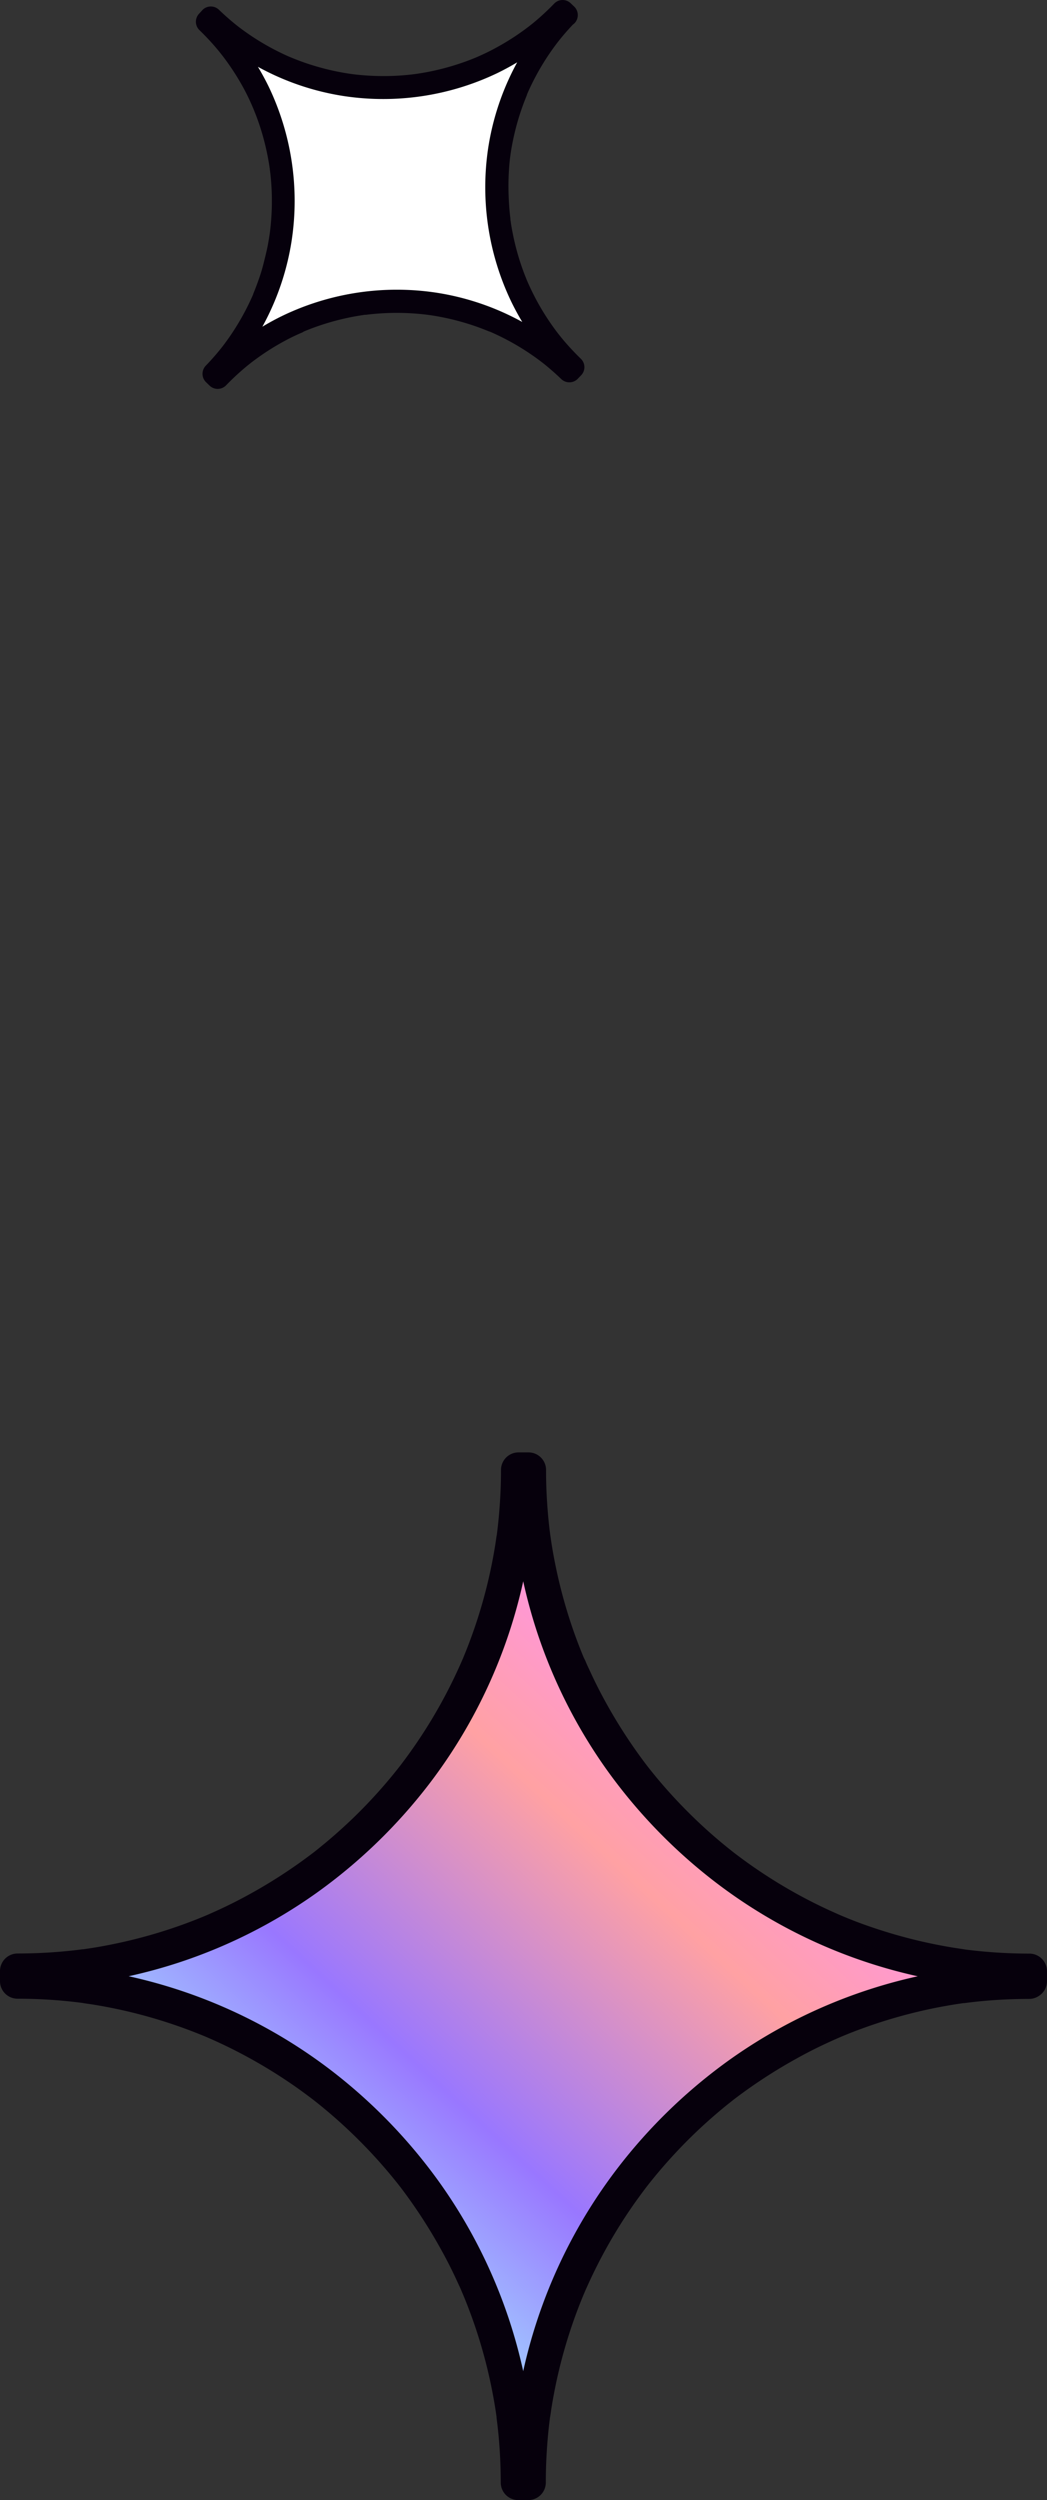
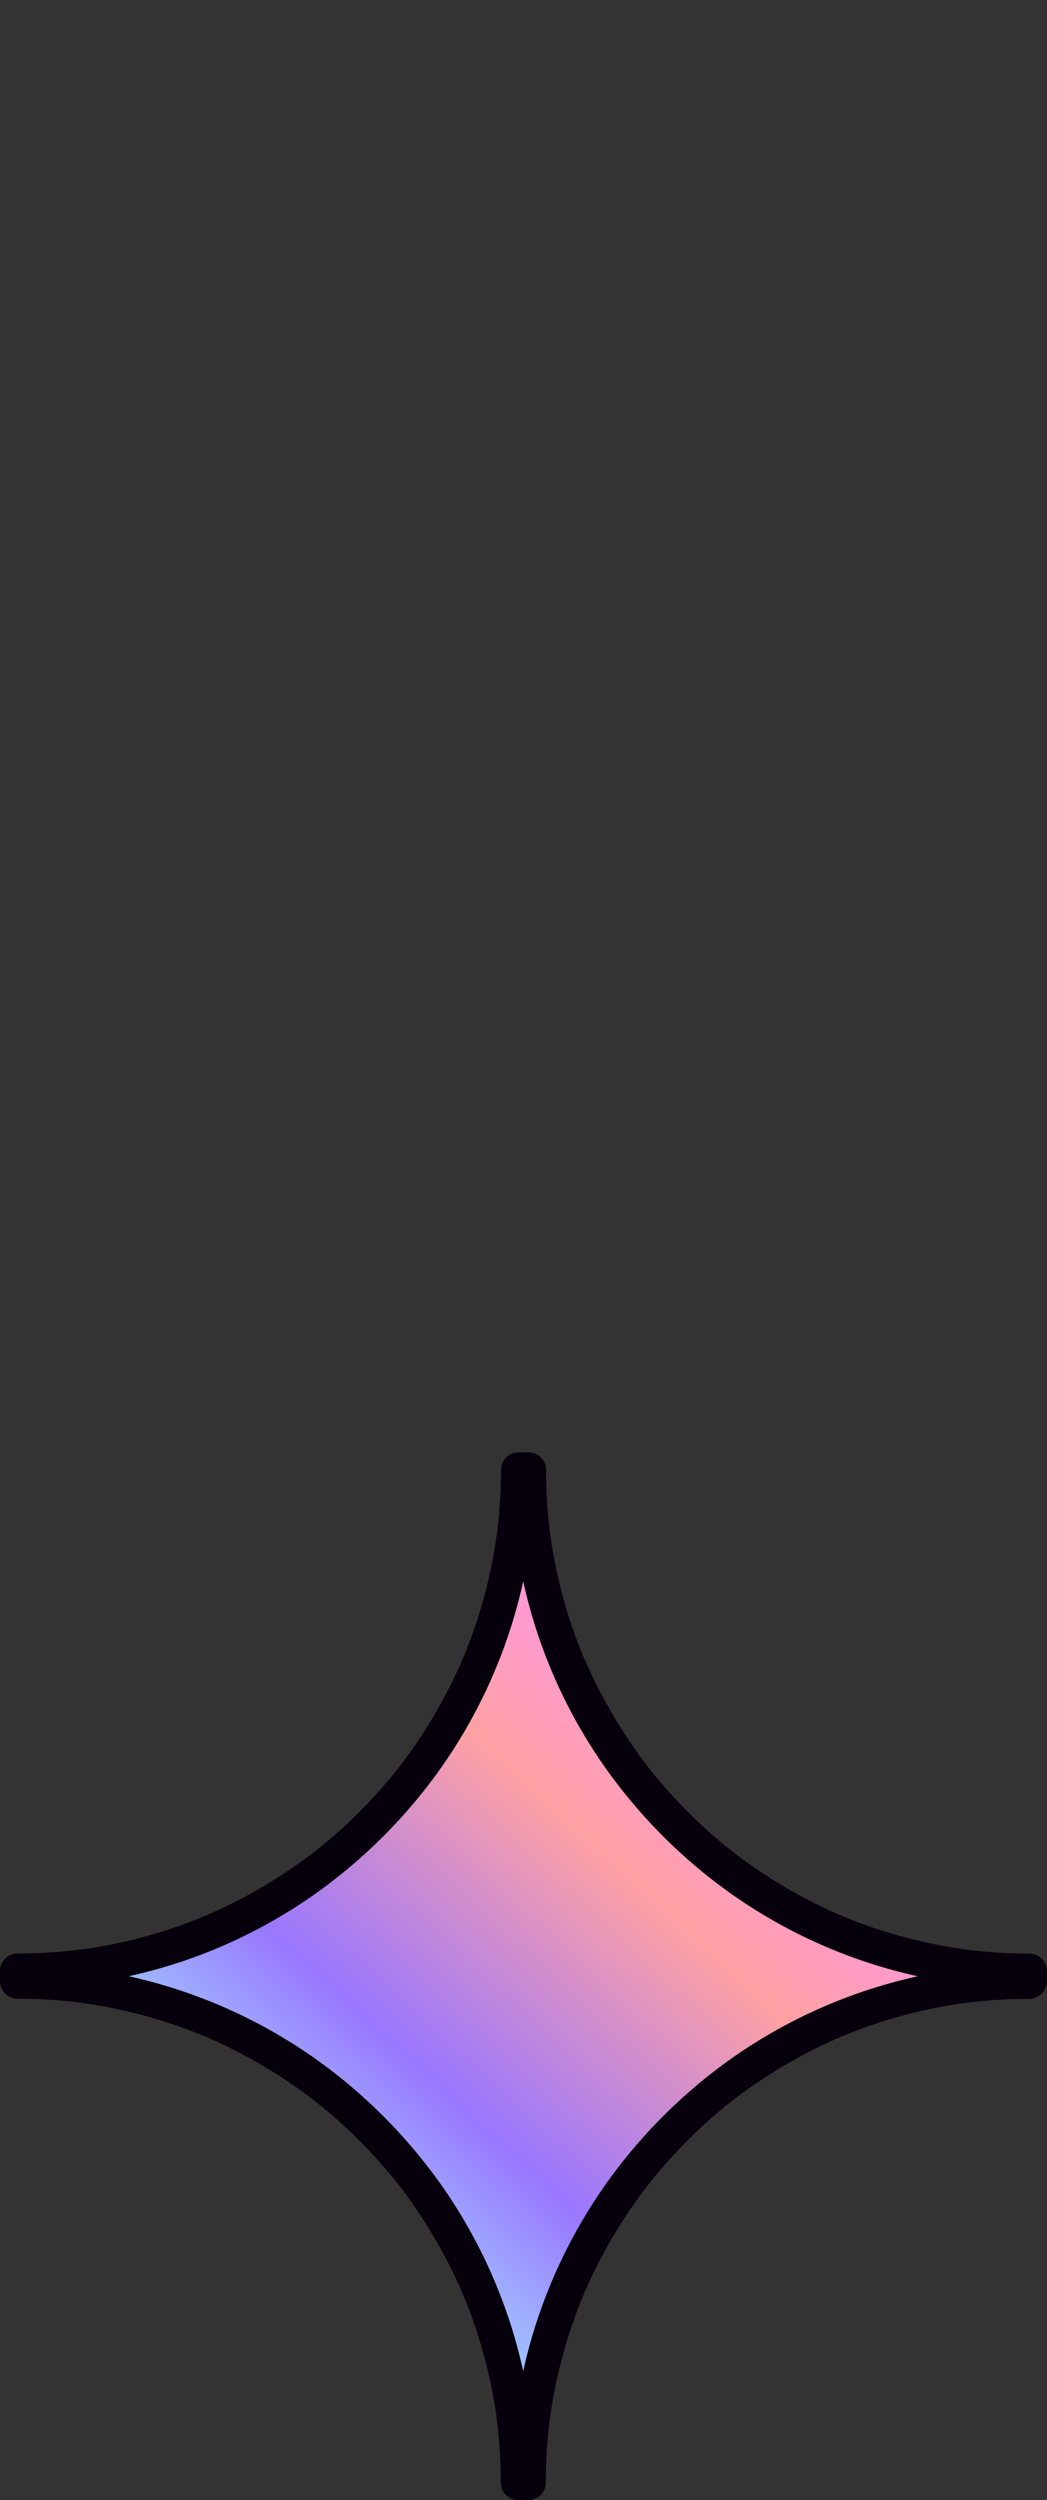
<svg xmlns="http://www.w3.org/2000/svg" viewBox="0 0 385.74 920.27">
  <rect x="0" y="0" width="385.74" height="920.27" fill="#333333" stroke="none" />
  <defs>
    <style>.cls-1{fill:url(#Degradado_sin_nombre_347);}.cls-2{fill:#06000c;}.cls-3{fill:#fff;}</style>
    <linearGradient id="Degradado_sin_nombre_347" x1="395.41" y1="507.62" x2="41.86" y2="891.26" gradientUnits="userSpaceOnUse">
      <stop offset="0" stop-color="#e2ffbe" />
      <stop offset="0.29" stop-color="#ff91ff" />
      <stop offset="0.47" stop-color="#ffa1a3" />
      <stop offset="0.67" stop-color="#97f" />
      <stop offset="0.86" stop-color="#a6fbff" />
      <stop offset="0.96" stop-color="#c1fbc4" />
    </linearGradient>
  </defs>
  <g id="Слой_2" data-name="Слой 2">
    <g id="PATTERN">
      <path class="cls-1" d="M379.35,729.32v-3.84c-101.93,0-184.56-82.63-184.56-184.57h-3.85c0,101.94-82.63,184.57-184.56,184.57v3.84c101.93,0,184.56,82.64,184.56,184.57h3.85C194.79,812,277.42,729.32,379.35,729.32Z" />
      <path class="cls-2" d="M385.73,729.32v-3.84a6.48,6.48,0,0,0-6.38-6.38q-7.32,0-14.62-.57-3.6-.28-7.19-.7l-1.79-.22-.76-.1c.21,0,1.38.19.17,0l-3.54-.53a185.1,185.1,0,0,1-27.48-6.61c-4.43-1.43-8.8-3-13.1-4.8l-.92-.38c-.12-.05-.9-.38-.15-.06s0,0-.15-.07l-.91-.39-3.16-1.42q-3.15-1.44-6.24-3A183.24,183.24,0,0,1,276,686.08c-1.87-1.32-3.7-2.68-5.52-4.07-.24-.17-.94-.75.13.1l-.58-.45-1.34-1.06c-.9-.72-1.78-1.44-2.66-2.17q-5.26-4.36-10.19-9.12t-9.5-9.85q-2.28-2.55-4.47-5.18c-.72-.88-1.45-1.77-2.16-2.66-.3-.38-.61-.76-.91-1.15l-.6-.77.1.13a188.2,188.2,0,0,1-15-23q-3.34-6-6.22-12.34c-.48-1-1-2.1-1.42-3.16L215,610c.56,1.29-.13-.31-.31-.76q-1.32-3.22-2.52-6.49a182.87,182.87,0,0,1-7.62-27.07q-.71-3.49-1.27-7c-.19-1.18-.36-2.36-.53-3.54s.11.94-.05-.34c-.08-.68-.17-1.36-.25-2q-.84-7.22-1.13-14.47c-.1-2.45-.14-4.9-.14-7.35a6.47,6.47,0,0,0-6.38-6.37h-3.85a6.46,6.46,0,0,0-6.37,6.37c0,4.88-.19,9.76-.58,14.62-.18,2.41-.42,4.81-.7,7.2-.07.6-.14,1.19-.22,1.79,0,.25-.07.51-.1.76,0-.21.19-1.38,0-.17s-.34,2.36-.53,3.54a182.64,182.64,0,0,1-6.61,27.48q-2.15,6.64-4.8,13.1c-.12.3-.25.61-.38.91,0,.13-.38.9-.06.16s0,0-.07.15l-.39.91c-.46,1.06-.93,2.11-1.42,3.16q-1.44,3.15-3,6.24a183.24,183.24,0,0,1-14.19,23.55c-1.32,1.87-2.68,3.7-4.06,5.52-.18.23-.75.94.1-.13-.16.19-.3.39-.46.58-.35.45-.7.9-1.06,1.34-.71.89-1.43,1.78-2.16,2.66q-4.38,5.26-9.13,10.19T124.92,674q-2.55,2.29-5.18,4.47l-2.65,2.17-1.15.91-.77.6c.38-.3.7-.54.12-.1a187.44,187.44,0,0,1-23,15q-6,3.33-12.33,6.22l-3.17,1.42-1.36.58c1.29-.55-.32.13-.77.32q-3.22,1.32-6.49,2.52a182.87,182.87,0,0,1-27.07,7.62q-3.5.71-7,1.27l-3.55.53c-1.27.18.94-.12-.33,0l-2,.26q-7.2.84-14.47,1.13-3.66.13-7.34.14A6.48,6.48,0,0,0,0,725.48v3.84a6.46,6.46,0,0,0,6.38,6.38c4.88,0,9.75.19,14.62.57q3.6.29,7.19.71l1.79.22.76.1c-.21,0-1.37-.2-.17,0s2.37.34,3.55.53a182.52,182.52,0,0,1,27.47,6.61q6.64,2.15,13.1,4.8l.92.37c.12.06.9.39.15.07s0,0,.15.06l.91.4c1.06.46,2.12.93,3.17,1.41q3.14,1.44,6.23,3a186.36,186.36,0,0,1,23.56,14.19q2.79,2,5.51,4.07c.24.18.95.75-.12-.1l.57.45,1.35,1.07c.89.71,1.77,1.43,2.65,2.16q5.27,4.38,10.19,9.13t9.5,9.85c1.52,1.7,3,3.42,4.47,5.18.73.88,1.45,1.76,2.16,2.65.31.38.61.77.91,1.15s.4.52.61.77c-.31-.38-.54-.7-.1-.13a189.43,189.43,0,0,1,15,23q3.35,6,6.22,12.33c.49,1.05,1,2.11,1.42,3.17.2.45.39.91.59,1.36-.56-1.29.13.32.31.77.88,2.14,1.72,4.31,2.52,6.49a182.87,182.87,0,0,1,7.62,27.07q.7,3.5,1.27,7c.19,1.18.36,2.36.53,3.55s-.11-.94,0,.33c.08.68.17,1.36.25,2q.86,7.21,1.13,14.47c.1,2.45.14,4.9.15,7.35a6.46,6.46,0,0,0,6.37,6.38h3.85a6.48,6.48,0,0,0,6.38-6.38q0-7.32.57-14.62.28-3.6.7-7.2c.07-.59.15-1.19.22-1.78,0-.26.07-.51.1-.77,0,.22-.19,1.38,0,.18s.34-2.37.53-3.55a184.16,184.16,0,0,1,6.61-27.48q2.15-6.63,4.8-13.09l.38-.92c.05-.12.38-.9.06-.15s0,0,.07-.15l.39-.91c.46-1.06.94-2.12,1.42-3.17q1.44-3.13,3-6.23a184,184,0,0,1,14.19-23.56q2-2.79,4.07-5.52c.17-.23.75-.94-.1.13l.45-.58,1.06-1.34c.71-.89,1.44-1.77,2.16-2.65q4.38-5.26,9.13-10.2t9.85-9.49q2.55-2.28,5.18-4.47c.88-.73,1.76-1.45,2.66-2.16l1.15-.92.77-.6c-.39.31-.71.54-.13.1a188.13,188.13,0,0,1,23-15q6-3.35,12.34-6.23c1.05-.48,2.1-.95,3.16-1.41l1.37-.59c-1.29.55.31-.13.76-.31q3.22-1.34,6.49-2.52a184.13,184.13,0,0,1,27.07-7.63q3.5-.69,7-1.26c1.18-.19,2.36-.36,3.54-.53s-.94.11.34,0l2-.25q7.2-.86,14.47-1.13c2.45-.1,4.89-.14,7.34-.15,3.34,0,6.54-2.93,6.38-6.38a6.47,6.47,0,0,0-6.38-6.37,189.87,189.87,0,0,0-110.23,35,195.29,195.29,0,0,0-41.58,40.16,190,190,0,0,0-39,108.39q-.13,3.68-.14,7.35l6.38-6.38h-3.85l6.38,6.38a191.41,191.41,0,0,0-9.25-58.84,189.58,189.58,0,0,0-25.8-51.4,195.48,195.48,0,0,0-40.15-41.58,190.17,190.17,0,0,0-50.29-27.59,190.06,190.06,0,0,0-58.11-11.39c-2.44-.1-4.89-.14-7.34-.14l6.38,6.37v-3.84l-6.38,6.38a191.71,191.71,0,0,0,58.84-9.25,189.66,189.66,0,0,0,51.39-25.8,195.25,195.25,0,0,0,41.58-40.15,190.13,190.13,0,0,0,27.6-50.3,190.3,190.3,0,0,0,11.39-58.1q.13-3.68.14-7.35l-6.38,6.38h3.85l-6.38-6.38a191.77,191.77,0,0,0,9.25,58.85,189.66,189.66,0,0,0,25.8,51.39,195.48,195.48,0,0,0,40.15,41.58,189.93,189.93,0,0,0,108.4,39c2.45.1,4.89.14,7.34.15L373,725.48v3.84c0,3.34,2.93,6.54,6.37,6.38A6.48,6.48,0,0,0,385.73,729.32Z" />
-       <path class="cls-3" d="M208.65,5.55l-1.37-1.32A91.63,91.63,0,0,1,77.72,6.63L76.4,8a91.62,91.62,0,0,1,2.4,129.55l1.38,1.32a91.62,91.62,0,0,1,129.55-2.4l1.33-1.38A91.62,91.62,0,0,1,208.65,5.55Z" />
-       <path class="cls-2" d="M211.66,2.54l-1.38-1.32a4.31,4.31,0,0,0-6,0C202.57,3,200.81,4.67,199,6.29c-.86.76-1.73,1.5-2.62,2.23l-1.26,1-.27.21-.86.65a90.46,90.46,0,0,1-11.63,7.41c-2,1.1-4.14,2.11-6.27,3.05l-.64.28c-1.07.47.82-.33-.27.11l-1.44.58c-1.13.45-2.27.87-3.41,1.26a92.44,92.44,0,0,1-13,3.47q-1.7.32-3.39.57l-.67.1s-1.15.15-.46.07-.42.05-.45.05l-1,.12q-3.41.38-6.83.5a92.89,92.89,0,0,1-13.34-.5l-1.7-.2c1.1.13-.64-.1-.91-.14-1.13-.17-2.26-.36-3.38-.58q-3.39-.64-6.71-1.54t-6.28-1.93c-1.09-.38-2.18-.79-3.26-1.21l-1.45-.58c-.21-.09-.94-.41-.11-.05l-1-.41a91.39,91.39,0,0,1-13.59-7.44c-1.09-.73-2.17-1.48-3.23-2.25-.58-.42-1.16-.86-1.73-1.29.65.49.13.1,0,0l-1-.79c-2.14-1.72-4.19-3.54-6.17-5.44a4.32,4.32,0,0,0-6,0L73.39,5a4.31,4.31,0,0,0,0,6q2.64,2.55,5.07,5.28c.76.86,1.5,1.73,2.23,2.62l1,1.26c.08.1.81,1,.22.27l.65.86A91.48,91.48,0,0,1,90,32.93Q91.63,36,93,39.2l.28.64c.47,1.07-.33-.82.11.27.2.48.39,1,.58,1.45.45,1.12.87,2.26,1.27,3.4a92.17,92.17,0,0,1,3.46,13c.21,1.12.41,2.25.58,3.38,0,.22.06.45.1.68,0,0,.15,1.14.06.45s0,.42.06.45c0,.34.08.68.11,1q.38,3.41.5,6.83a91.47,91.47,0,0,1-.5,13.34c-.06.57-.13,1.13-.2,1.7.13-1.1-.09.64-.14.91q-.26,1.69-.57,3.39c-.43,2.25-1,4.49-1.55,6.7S96,101,95.25,103.06c-.38,1.09-.78,2.18-1.21,3.26-.19.48-.38,1-.58,1.45-.09.21-.41,1,0,.11l-.42,1a91.39,91.39,0,0,1-7.44,13.59c-.72,1.09-1.47,2.17-2.25,3.23-.42.58-.85,1.16-1.29,1.73.49-.64.11-.13,0,0l-.79,1c-1.72,2.14-3.54,4.19-5.44,6.17a4.3,4.3,0,0,0,0,6l1.37,1.33a4.31,4.31,0,0,0,6,0q2.55-2.64,5.29-5.07c.86-.76,1.73-1.5,2.61-2.23l1.26-1c.1-.08,1-.81.27-.22l.86-.64a90.46,90.46,0,0,1,11.63-7.41c2.05-1.1,4.15-2.11,6.28-3L112,122c1.06-.47-.82.33.26-.11l1.45-.58c1.13-.45,2.26-.87,3.41-1.26a92.07,92.07,0,0,1,13-3.47c1.12-.21,2.25-.4,3.38-.57l.68-.11.45-.06c-.69.09.43,0,.46,0,.34-.05.68-.08,1-.12q3.41-.37,6.83-.5a92.7,92.7,0,0,1,13.33.5l1.7.2c-1.1-.13.64.1.91.14,1.13.17,2.26.36,3.39.58q3.38.64,6.71,1.54c2.11.57,4.21,1.21,6.27,1.93,1.1.38,2.18.79,3.26,1.21l1.45.58c.21.09.95.41.11,0l1,.42a91.39,91.39,0,0,1,13.59,7.44c1.09.73,2.17,1.47,3.23,2.25.59.42,1.16.86,1.73,1.29-.64-.49-.13-.11,0,0l1,.78c2.14,1.73,4.19,3.54,6.17,5.44a4.32,4.32,0,0,0,6,0l1.32-1.37a4.3,4.3,0,0,0,0-6c-1.75-1.7-3.45-3.46-5.07-5.29-.76-.85-1.5-1.72-2.23-2.61l-1-1.26c-.08-.1-.82-1-.22-.27-.22-.29-.44-.57-.65-.86a90.46,90.46,0,0,1-7.41-11.63c-1.09-2.05-2.11-4.15-3.05-6.28-.09-.21-.18-.42-.28-.63-.47-1.07.33.81-.11-.27-.19-.48-.39-1-.58-1.45-.44-1.12-.86-2.26-1.26-3.4a90.83,90.83,0,0,1-3.46-13c-.22-1.12-.41-2.25-.58-3.38,0-.22-.07-.45-.1-.68,0,0-.15-1.14-.07-.45s0-.43,0-.45l-.12-1q-.37-3.41-.49-6.82A92.89,92.89,0,0,1,187.81,59c.06-.57.14-1.13.21-1.7-.13,1.1.09-.64.13-.91.17-1.13.36-2.26.58-3.39q.65-3.37,1.54-6.71.85-3.16,1.94-6.27c.38-1.1.78-2.18,1.2-3.26l.58-1.45c.09-.21.41-1,0-.11l.41-1a91.39,91.39,0,0,1,7.44-13.59c.73-1.09,1.48-2.17,2.25-3.23.42-.58.86-1.16,1.29-1.73-.48.64-.1.13,0,0l.79-1c1.72-2.14,3.54-4.19,5.44-6.17a4.33,4.33,0,0,0,0-6,4.32,4.32,0,0,0-6,0,95.77,95.77,0,0,0-25.75,52,97.3,97.3,0,0,0,8.57,56.7,95.53,95.53,0,0,0,19.58,26.91v-6l-1.33,1.37h6a95.79,95.79,0,0,0-52-25.74,97.24,97.24,0,0,0-56.7,8.56,95.56,95.56,0,0,0-26.91,19.59h6l-1.37-1.33v6a95.85,95.85,0,0,0,25.75-51.95A97.3,97.3,0,0,0,99,31.91,95.53,95.53,0,0,0,79.41,5v6l1.32-1.37h-6a95.8,95.8,0,0,0,52,25.74,97.3,97.3,0,0,0,56.7-8.56A95.76,95.76,0,0,0,210.28,7.23h-6l1.38,1.33a4.31,4.31,0,0,0,6,0A4.34,4.34,0,0,0,211.66,2.54Z" />
    </g>
  </g>
</svg>